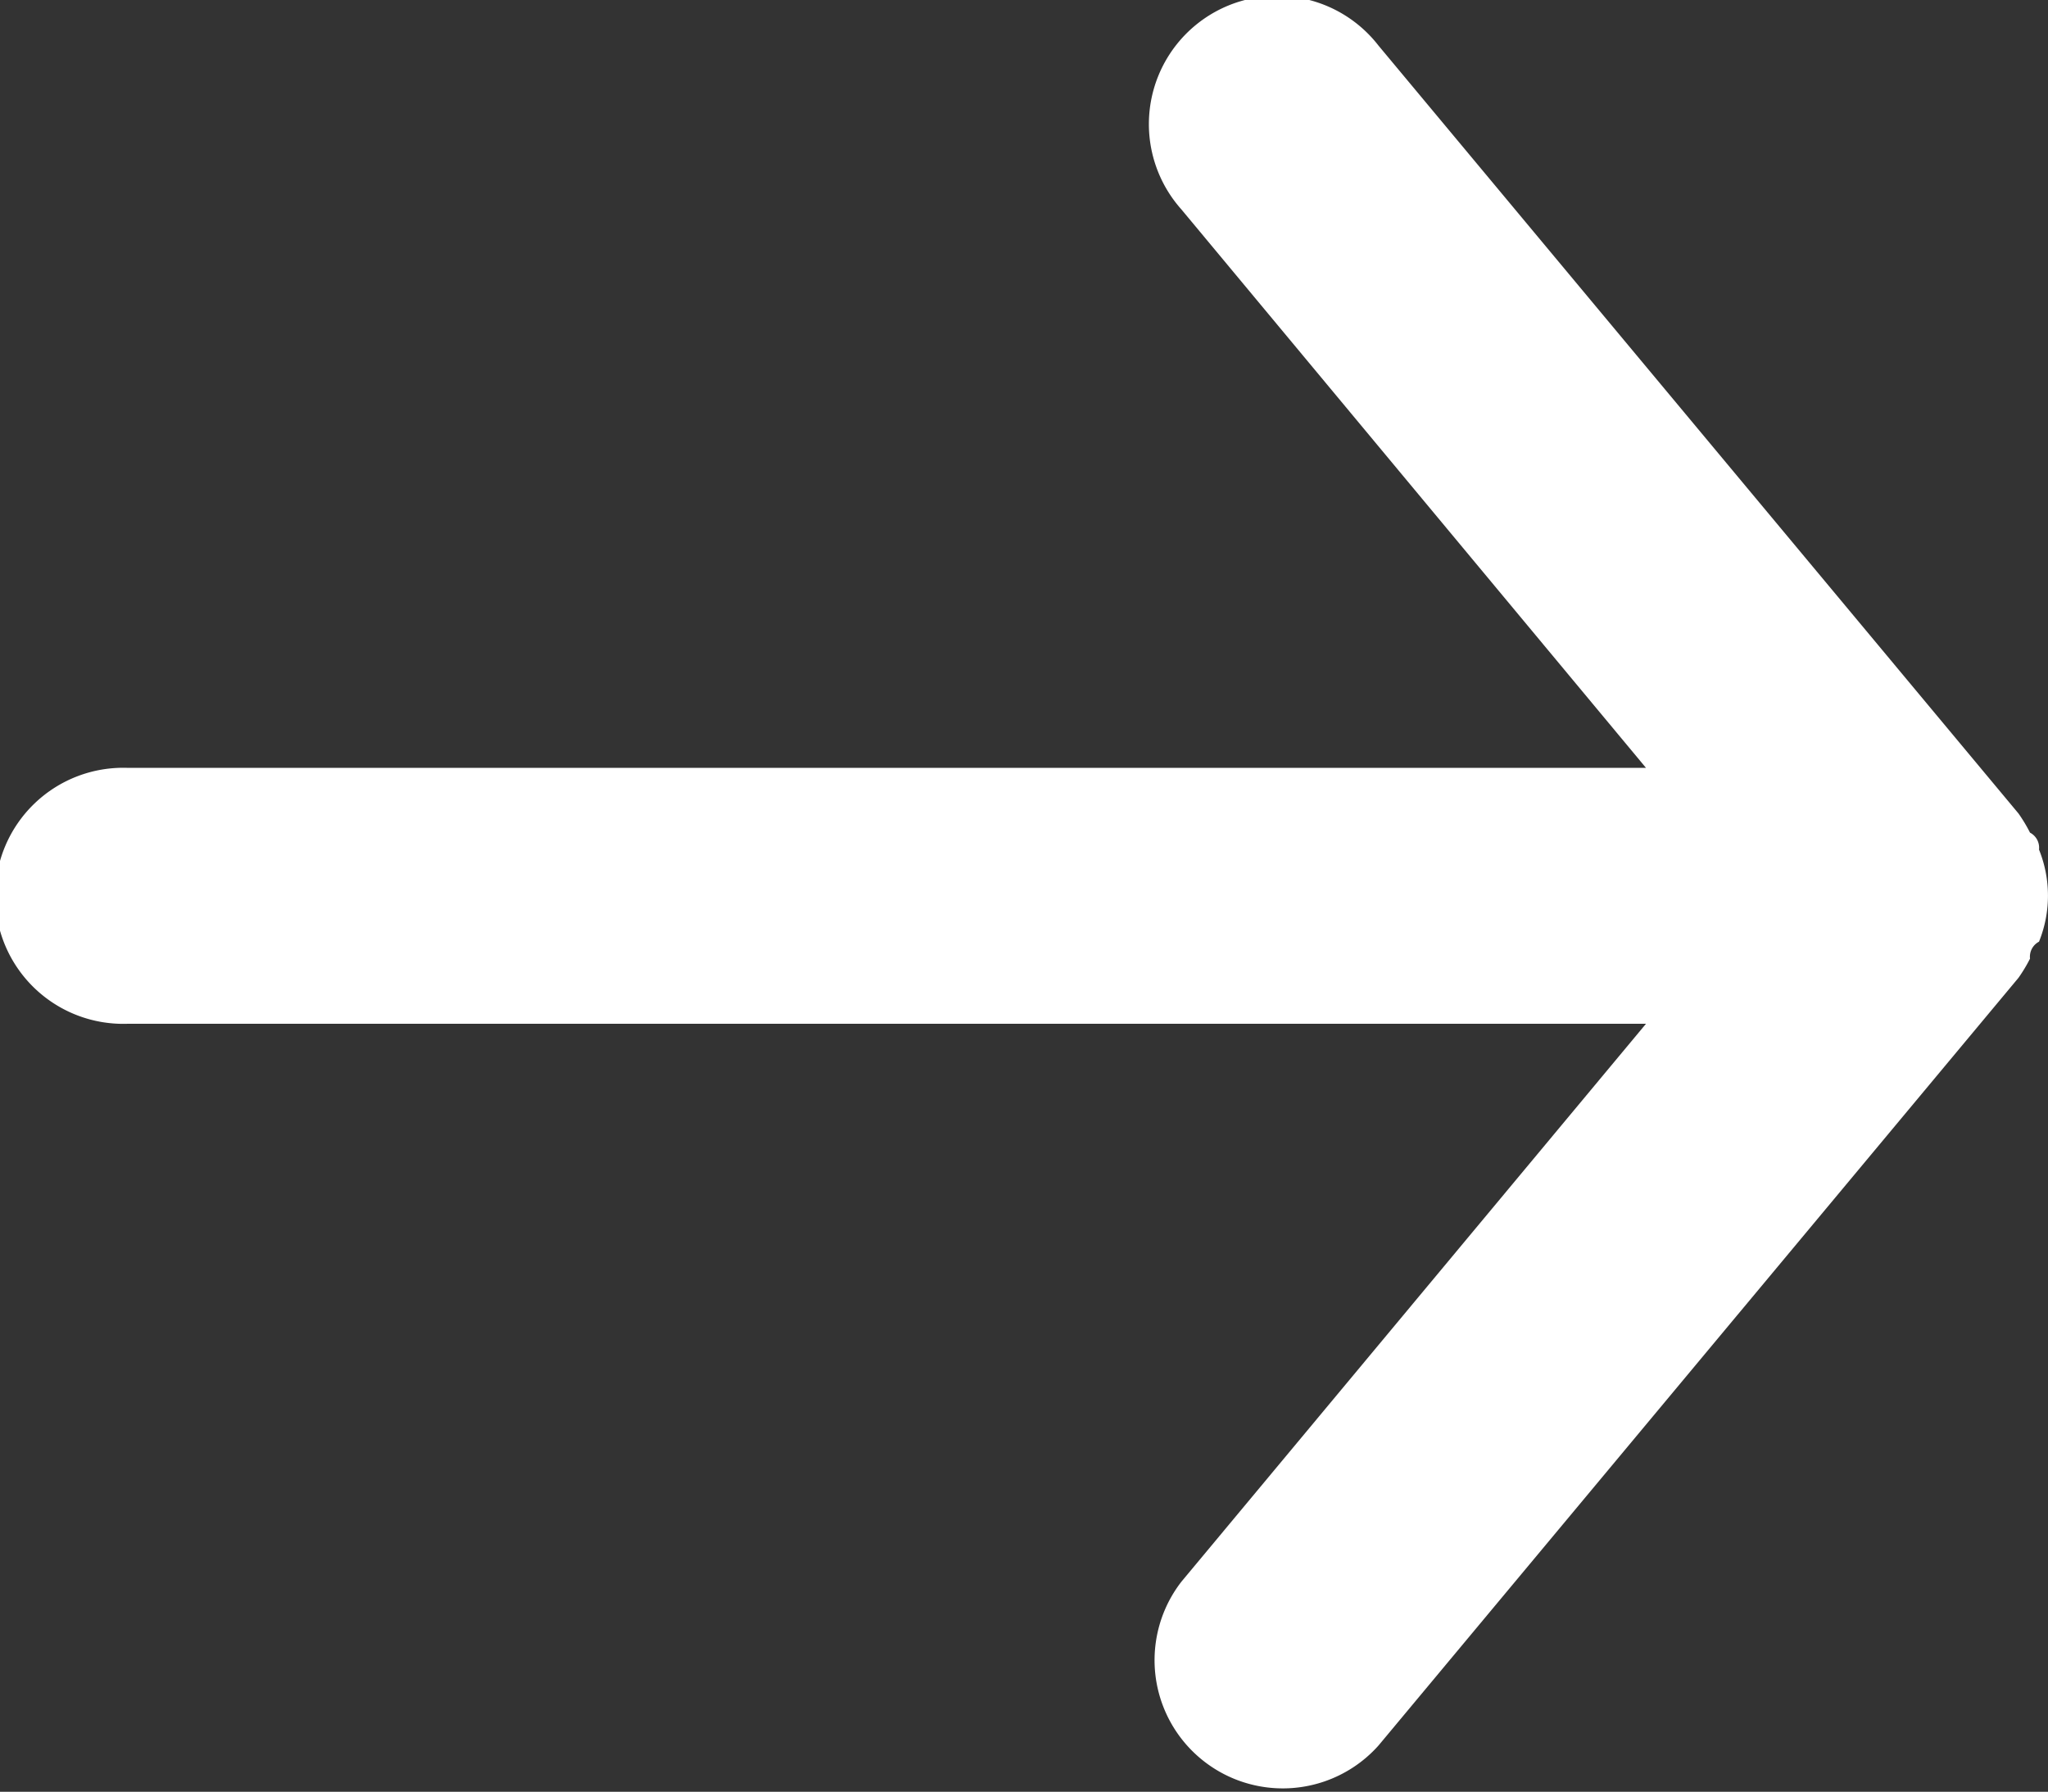
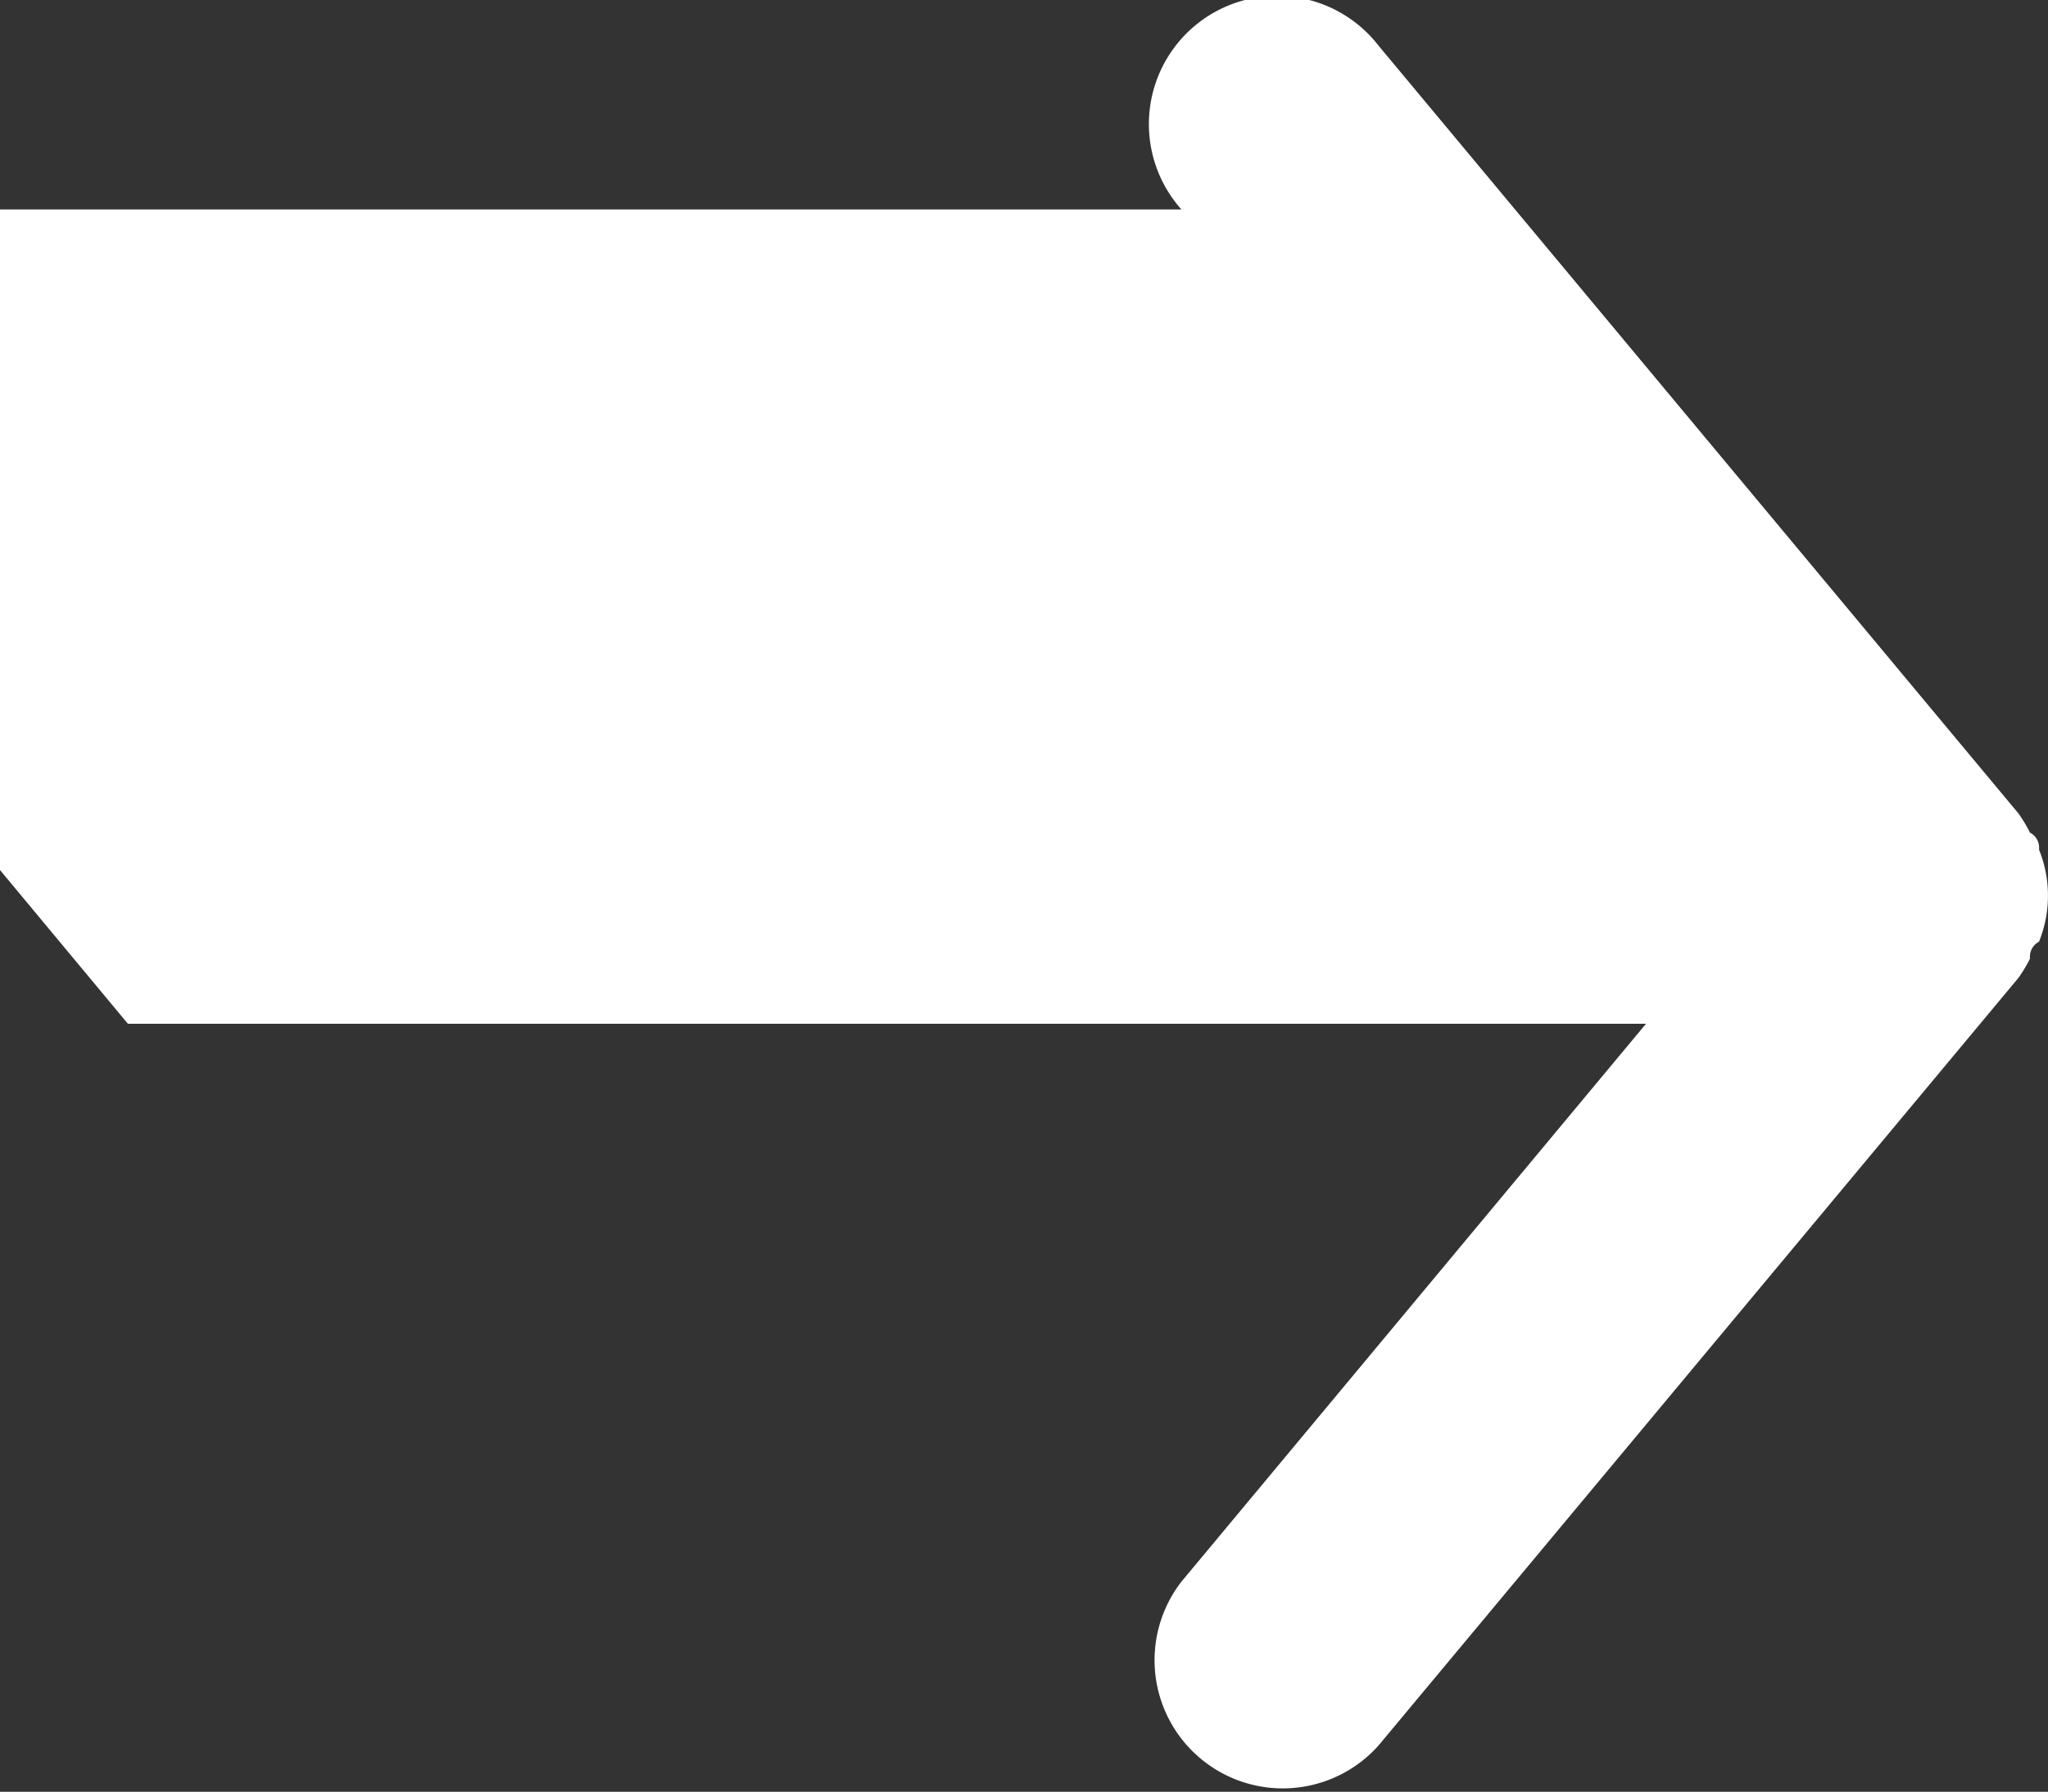
<svg xmlns="http://www.w3.org/2000/svg" width="12.074" height="10.566" viewBox="0 0 12.074 10.566">
  <rect x="0" y="0" width="12.074" height="10.566" fill="#333333" stroke="none" />
-   <path id="arrow-back-fill" d="M11.32,4.529H2.37l2.739-3.29A.756.756,0,0,0,3.947.273L.174,4.8a.9.9,0,0,0-.068.113.1.1,0,0,1-.053.1.725.725,0,0,0,0,.543.1.1,0,0,0,.053.1.9.9,0,0,0,.068.113l3.773,4.528a.756.756,0,1,0,1.162-.966L2.37,6.038h8.95a.755.755,0,1,0,0-1.509Z" transform="translate(12.074 10.566) rotate(180)" fill="#fff" />
+   <path id="arrow-back-fill" d="M11.32,4.529H2.37l2.739-3.29A.756.756,0,0,0,3.947.273L.174,4.8a.9.9,0,0,0-.068.113.1.1,0,0,1-.053.1.725.725,0,0,0,0,.543.1.1,0,0,0,.053.1.9.9,0,0,0,.068.113l3.773,4.528a.756.756,0,1,0,1.162-.966h8.95a.755.755,0,1,0,0-1.509Z" transform="translate(12.074 10.566) rotate(180)" fill="#fff" />
</svg>